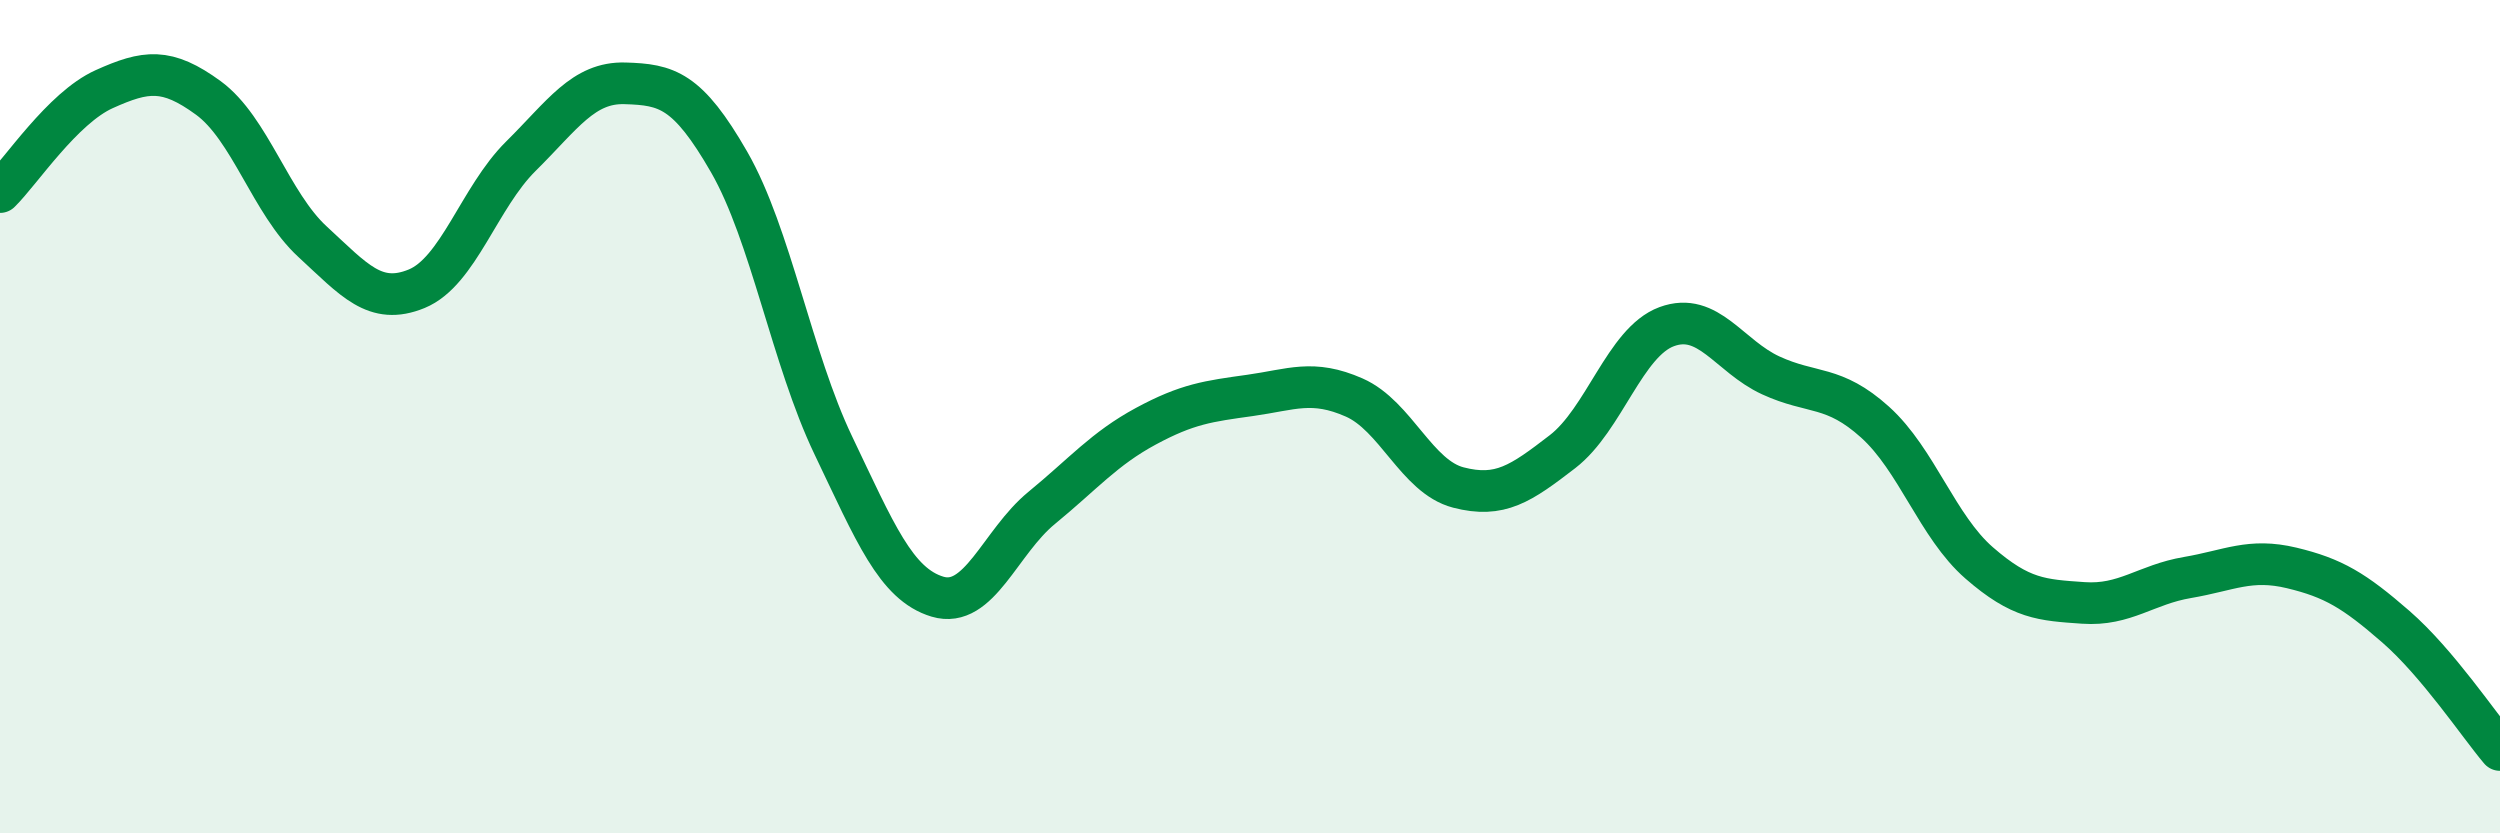
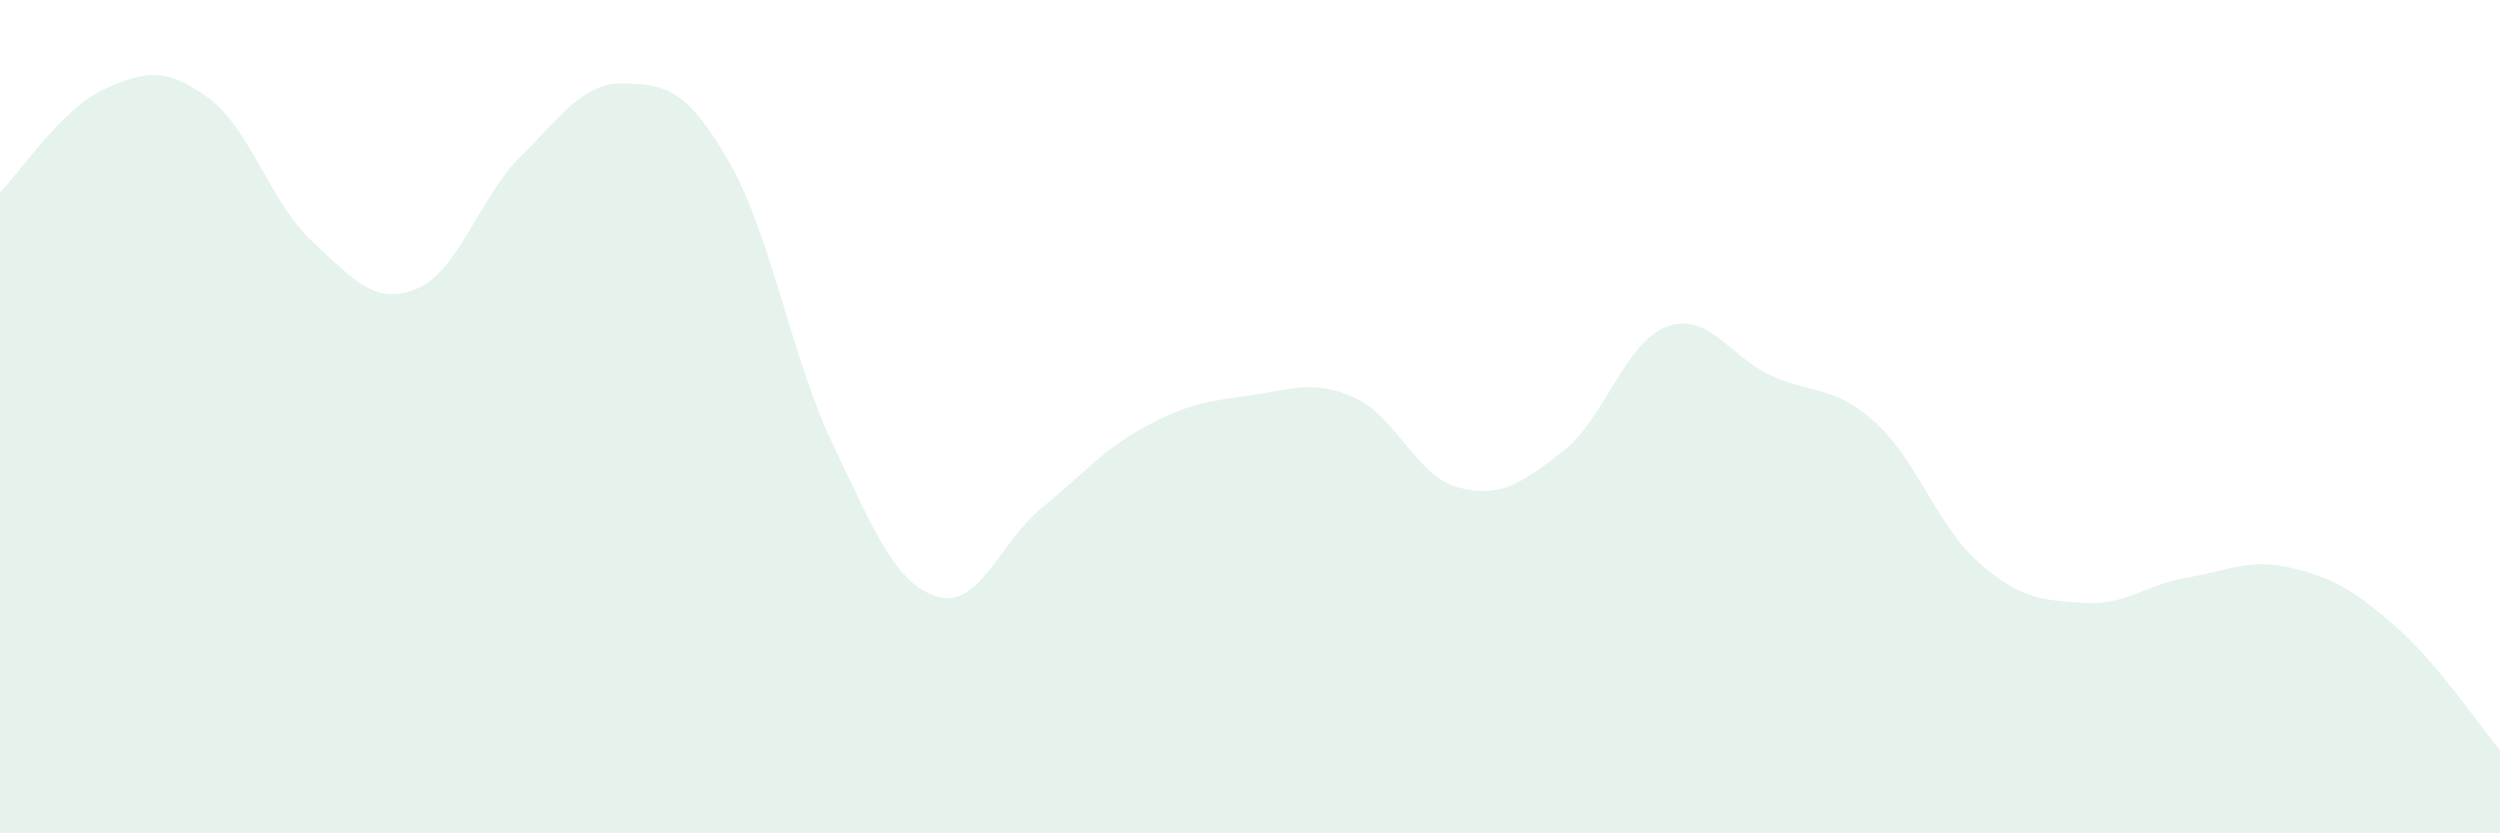
<svg xmlns="http://www.w3.org/2000/svg" width="60" height="20" viewBox="0 0 60 20">
  <path d="M 0,4.61 C 0.5,4.12 1.5,2.59 2.5,2.14 C 3.5,1.69 4,1.62 5,2.35 C 6,3.08 6.5,4.88 7.5,5.8 C 8.5,6.72 9,7.34 10,6.93 C 11,6.52 11.5,4.74 12.5,3.75 C 13.5,2.76 14,1.97 15,2 C 16,2.03 16.5,2.15 17.5,3.89 C 18.5,5.63 19,8.6 20,10.69 C 21,12.78 21.5,14.02 22.5,14.32 C 23.5,14.62 24,13.01 25,12.19 C 26,11.37 26.5,10.77 27.5,10.23 C 28.5,9.69 29,9.63 30,9.49 C 31,9.35 31.5,9.1 32.5,9.54 C 33.5,9.98 34,11.44 35,11.7 C 36,11.96 36.5,11.61 37.5,10.84 C 38.5,10.07 39,8.21 40,7.84 C 41,7.47 41.5,8.55 42.5,9.01 C 43.5,9.47 44,9.23 45,10.13 C 46,11.03 46.5,12.64 47.5,13.51 C 48.5,14.38 49,14.4 50,14.47 C 51,14.54 51.5,14.03 52.5,13.86 C 53.5,13.69 54,13.39 55,13.63 C 56,13.87 56.5,14.17 57.5,15.04 C 58.5,15.91 59.5,17.41 60,18L60 20L0 20Z" fill="#008740" opacity="0.1" stroke-linecap="round" stroke-linejoin="round" />
-   <path d="M 0,4.61 C 0.5,4.12 1.5,2.59 2.5,2.14 C 3.5,1.69 4,1.62 5,2.35 C 6,3.08 6.5,4.88 7.5,5.8 C 8.5,6.72 9,7.34 10,6.93 C 11,6.52 11.5,4.74 12.5,3.75 C 13.5,2.76 14,1.97 15,2 C 16,2.03 16.5,2.15 17.5,3.89 C 18.5,5.63 19,8.6 20,10.69 C 21,12.78 21.5,14.02 22.5,14.32 C 23.5,14.62 24,13.01 25,12.19 C 26,11.37 26.5,10.77 27.5,10.23 C 28.5,9.69 29,9.63 30,9.49 C 31,9.35 31.5,9.1 32.5,9.54 C 33.5,9.98 34,11.44 35,11.7 C 36,11.96 36.5,11.61 37.5,10.84 C 38.5,10.07 39,8.21 40,7.84 C 41,7.47 41.5,8.55 42.5,9.01 C 43.5,9.47 44,9.23 45,10.13 C 46,11.03 46.5,12.64 47.5,13.51 C 48.5,14.38 49,14.4 50,14.47 C 51,14.54 51.5,14.03 52.5,13.86 C 53.5,13.69 54,13.39 55,13.63 C 56,13.87 56.5,14.17 57.5,15.04 C 58.5,15.91 59.5,17.41 60,18" stroke="#008740" stroke-width="1" fill="none" stroke-linecap="round" stroke-linejoin="round" />
</svg>